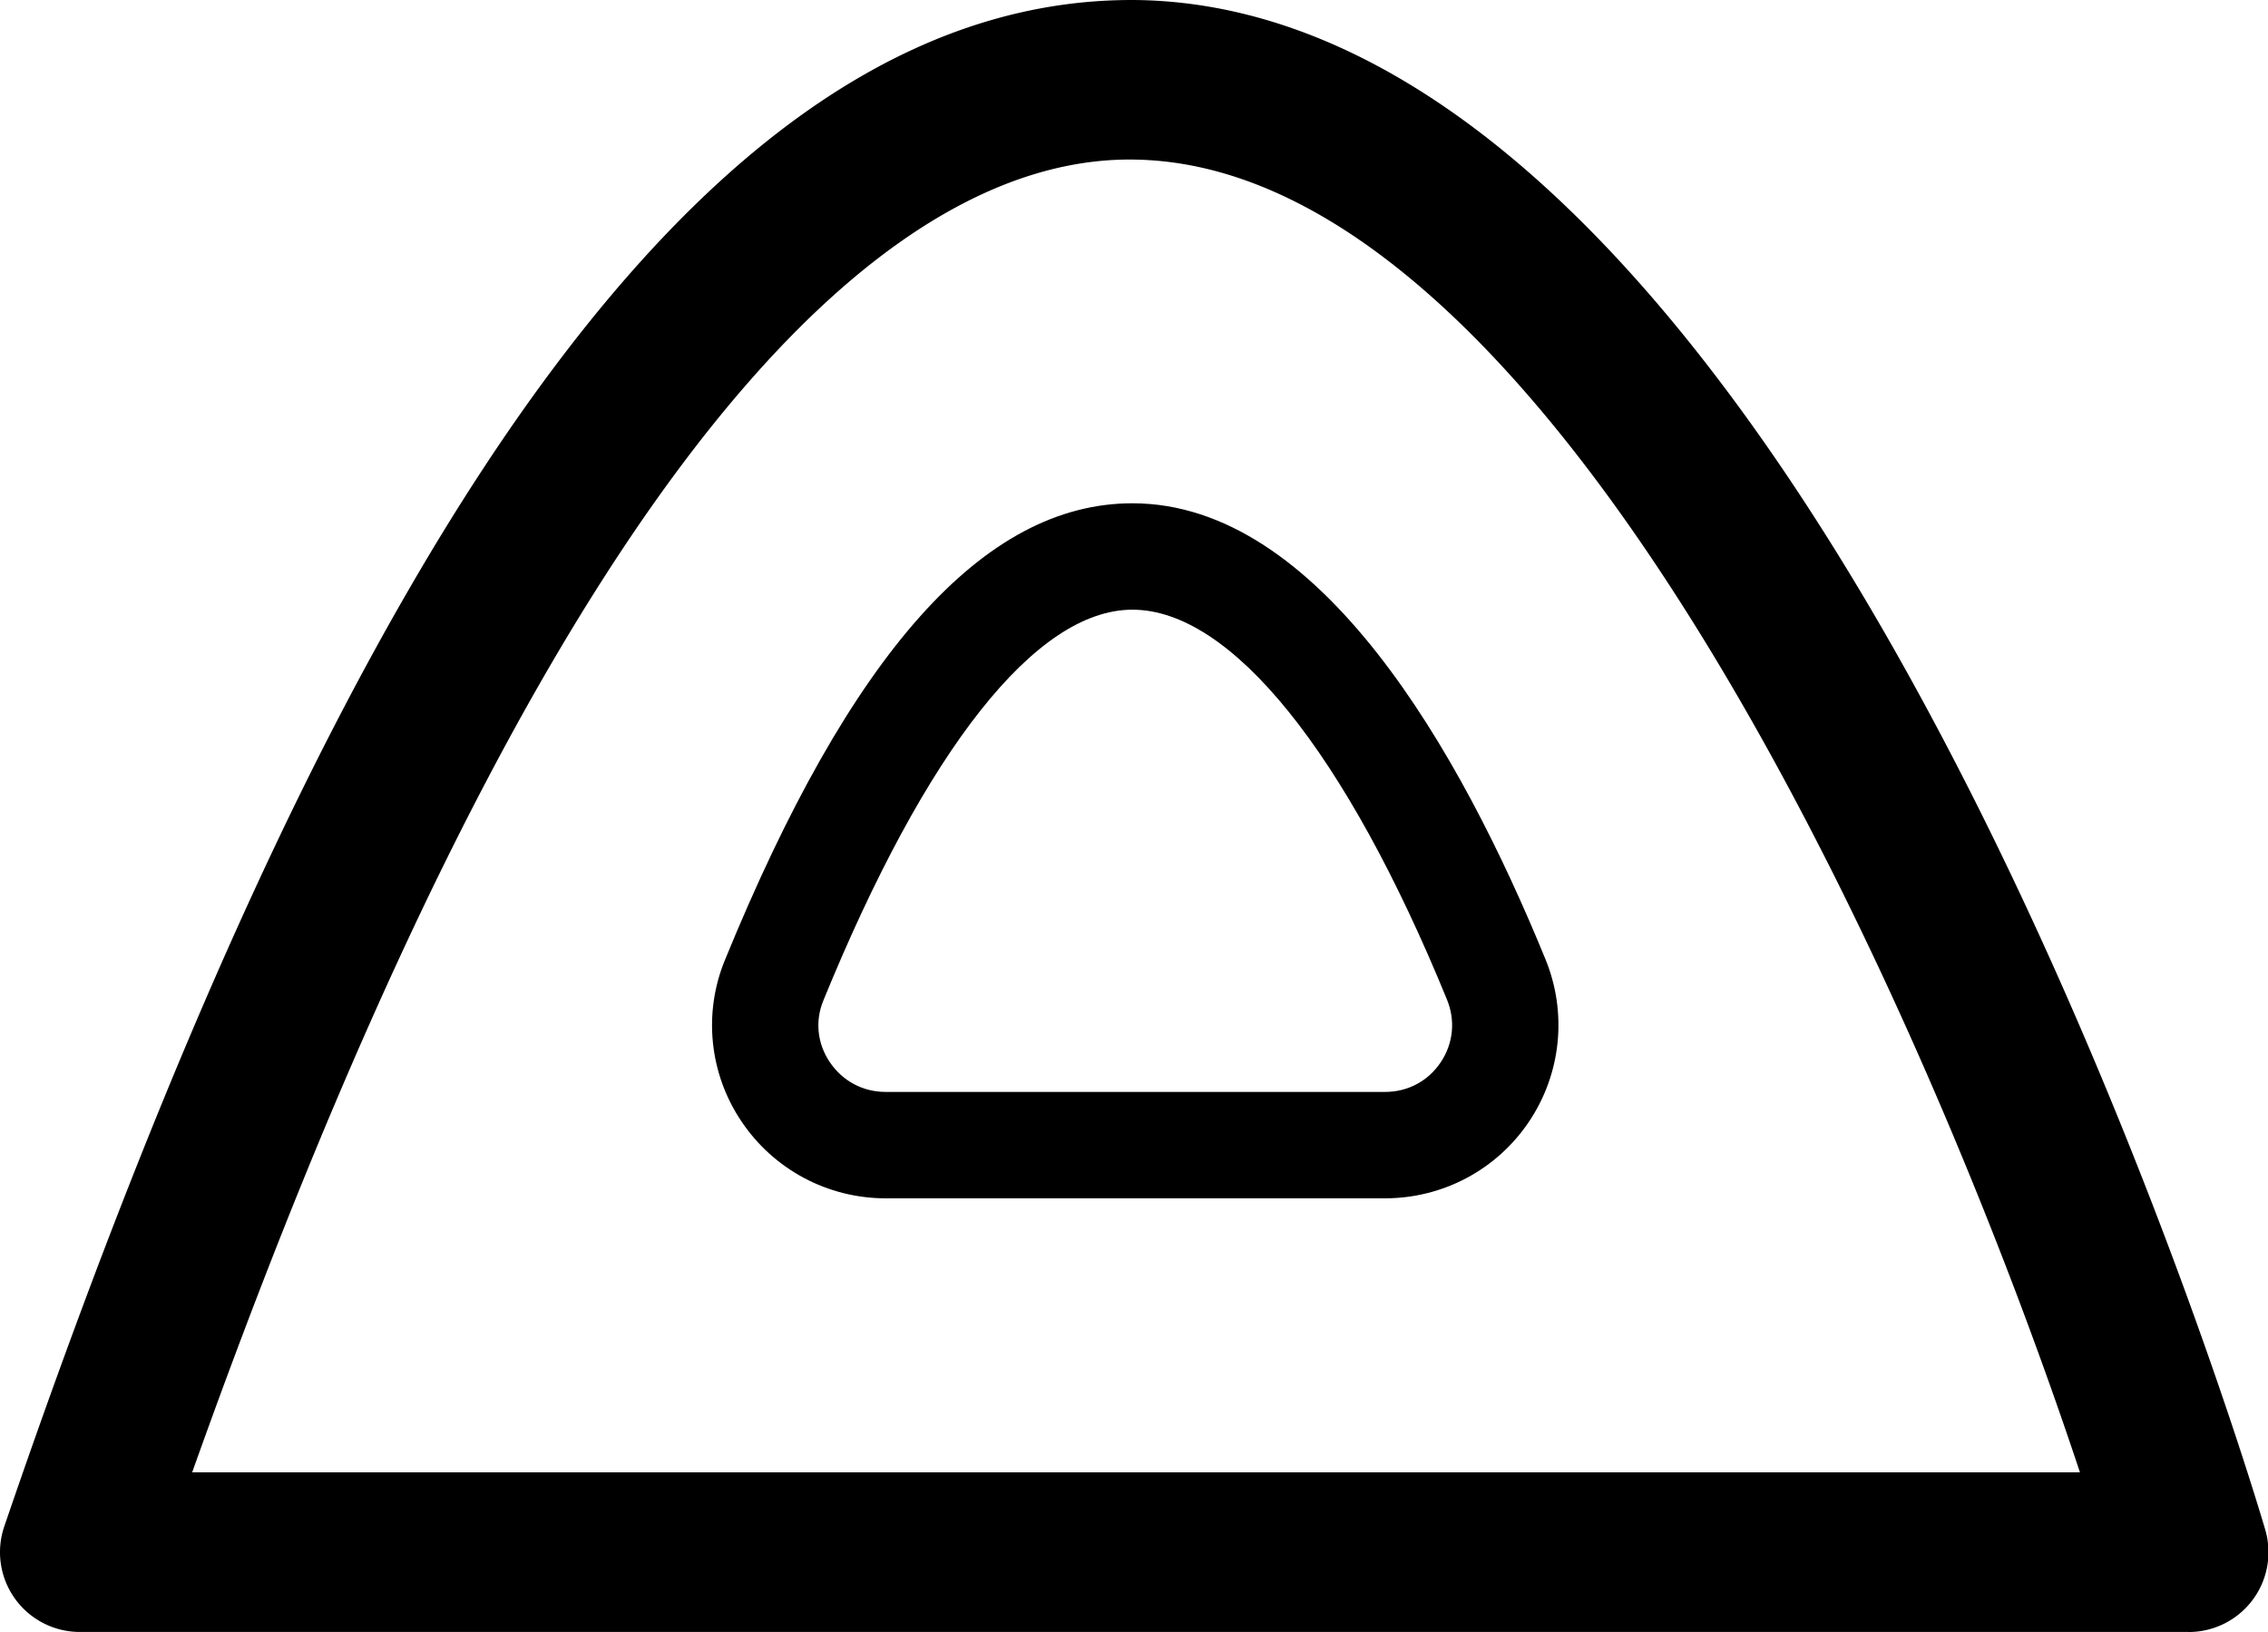
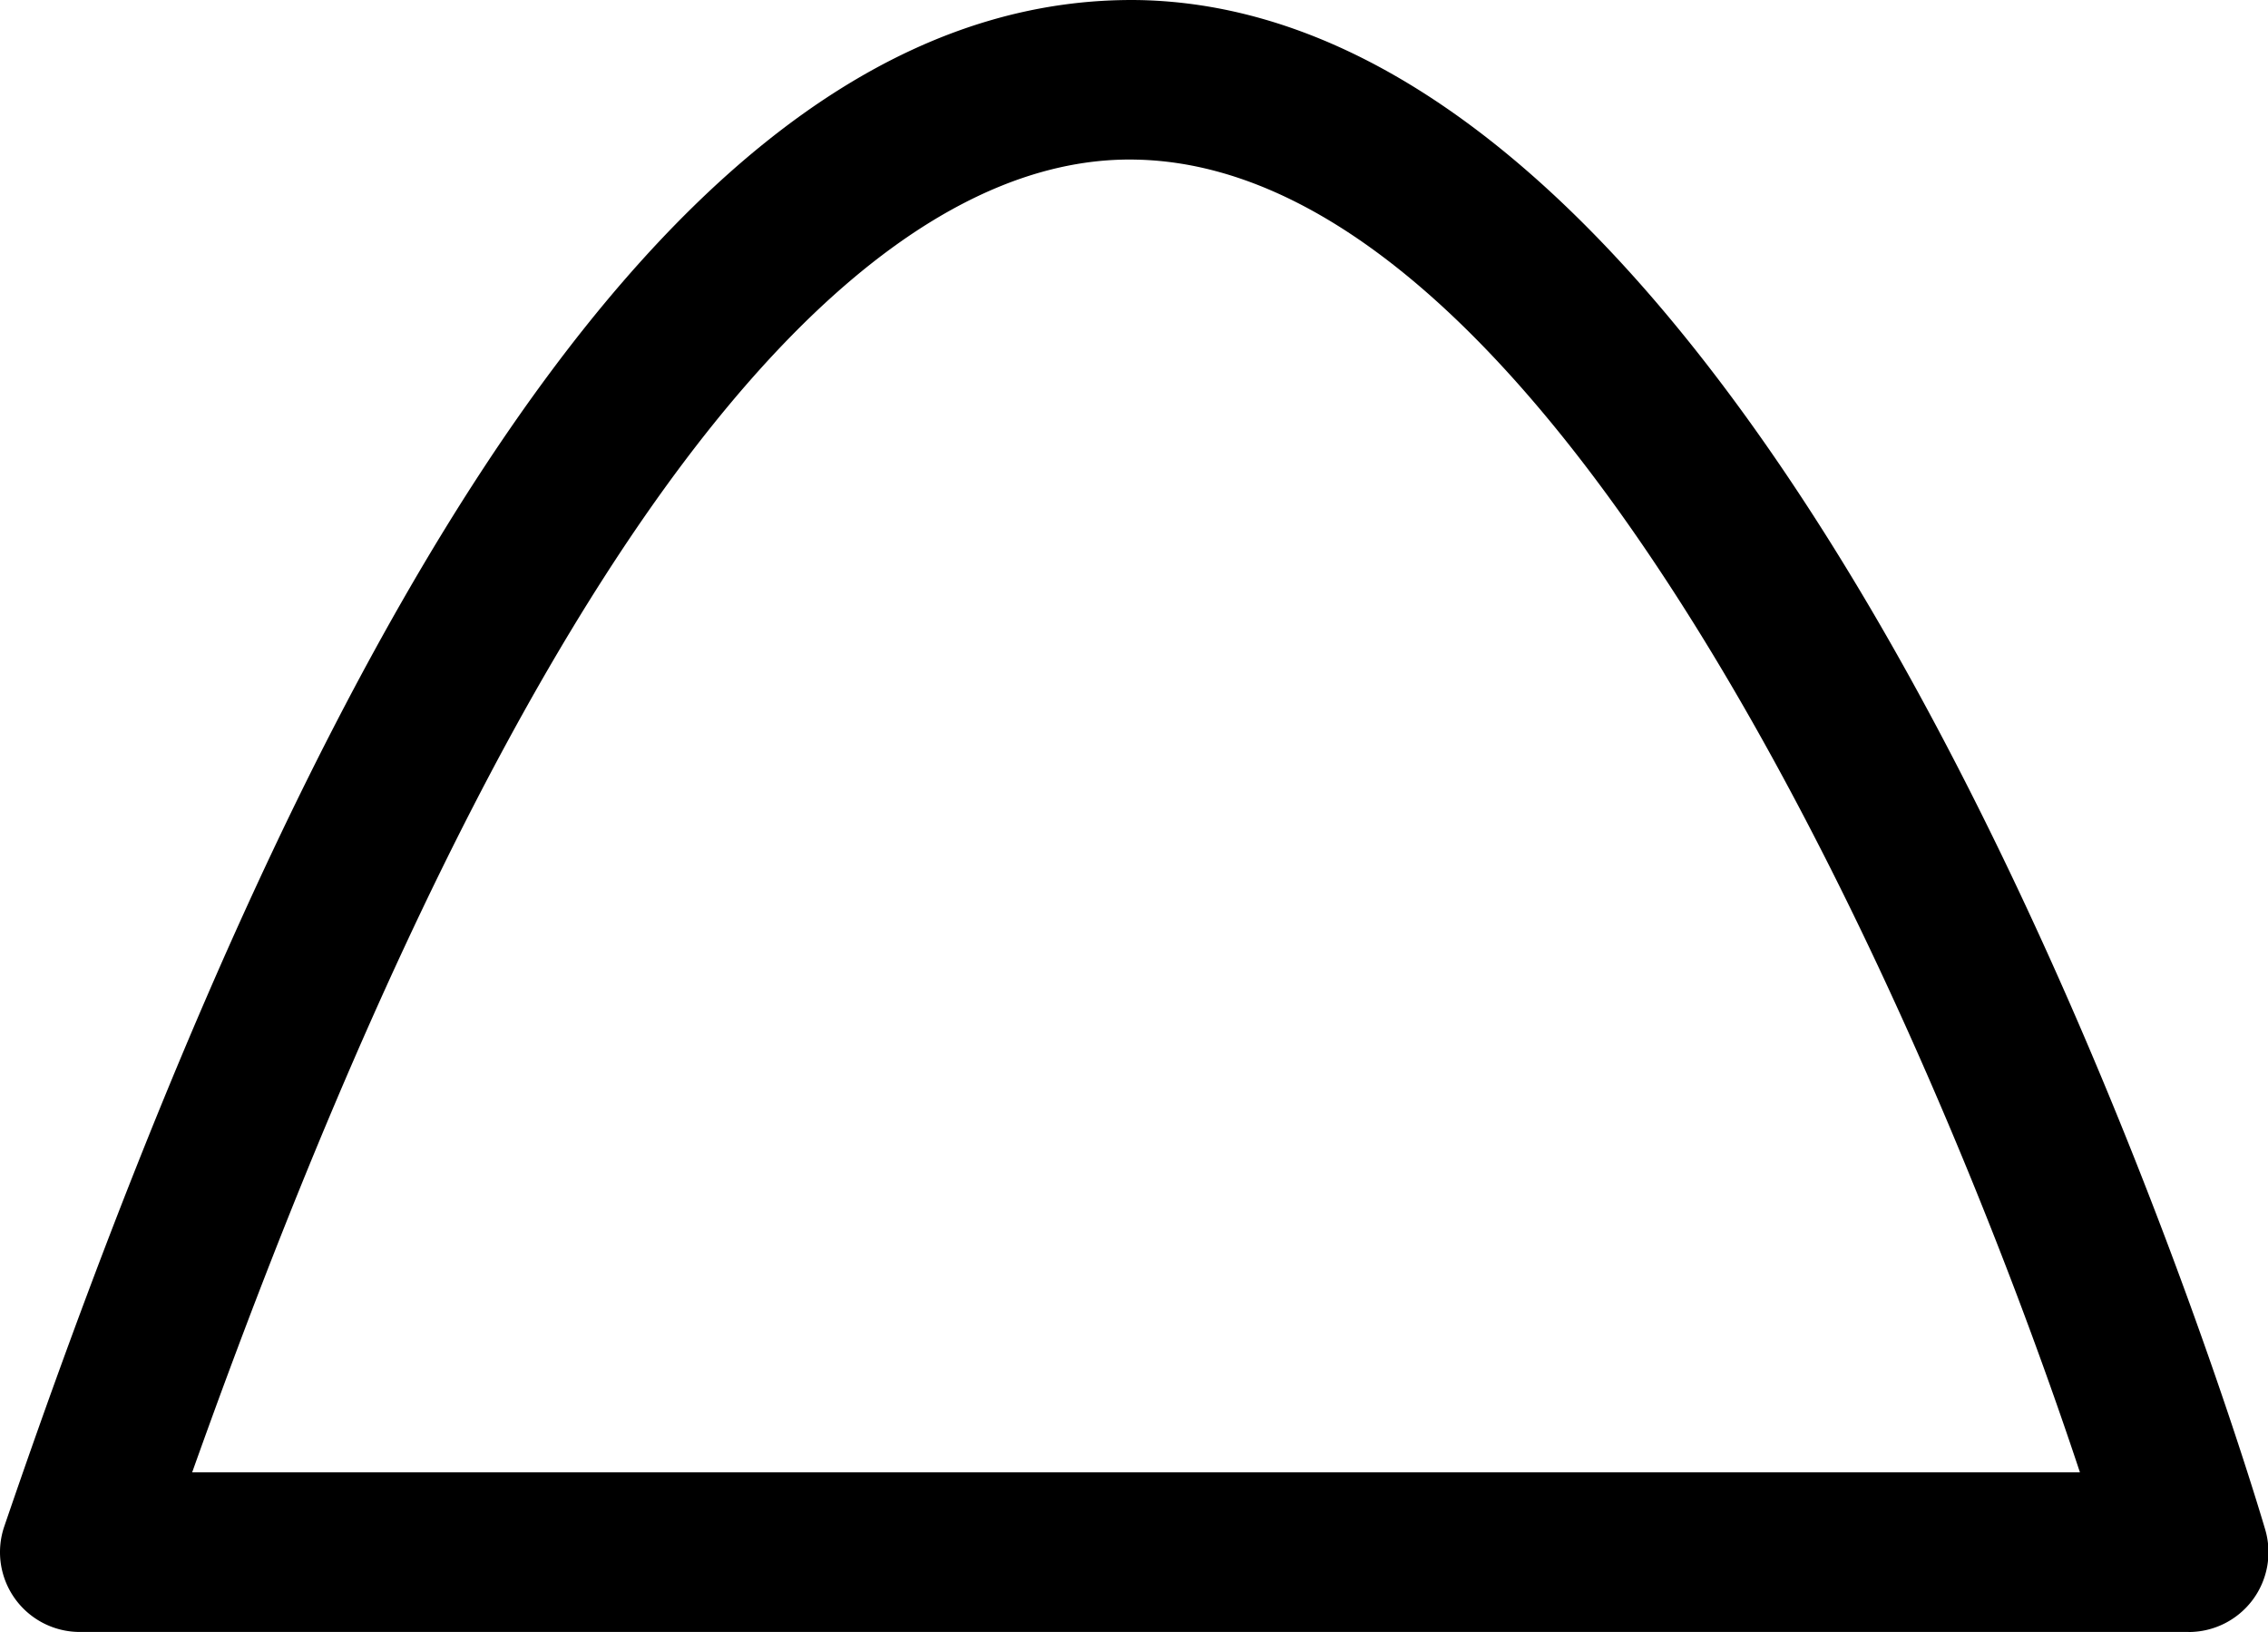
<svg xmlns="http://www.w3.org/2000/svg" t="1751357526388" class="icon" viewBox="0 0 1423 1024" version="1.1" p-id="17746" width="277.93" height="200">
-   <path d="M869.044 751.879H555.639c-36.34 0-70.165-18.05-90.456-48.282-20.137-29.975-24.021-67.735-10.437-101.012 78.89-192.974 162.554-286.801 255.765-286.801 117.489 0 205.772 155.591 259.169 286.133 13.756 33.637 9.889 71.739-10.351 101.868-20.206 30.112-53.962 48.094-90.285 48.094z m-158.533-369.335c-60.412 0-129.294 87.12-193.949 245.294-5.253 12.849-3.781 26.896 4.038 38.547 8.007 11.891 20.771 18.735 35.04 18.735h313.405c14.235 0 26.947-6.758 34.868-18.546 7.922-11.822 9.376-26.177 3.952-39.402-63.578-155.471-135.505-244.627-197.371-244.627z" p-id="17747" />
  <path d="M1373.217 1023.966H50.081c-16.168 0-31.327-7.802-40.737-20.942a50.058 50.058 0 0 1-6.655-45.305C224.765 307.862 456.799-4.226 715.199 0.051 1136.153 9.017 1409.814 920.934 1421.26 959.755c4.448 15.142 1.523 31.498-7.939 44.159a50.125 50.125 0 0 1-40.104 20.086zM120.57 923.826h1184.433C1213.4 647.291 979.399 105.786 713.043 100.157c-135.795-3.182-348.924 139.799-592.473 823.669z" p-id="17748" />
</svg>